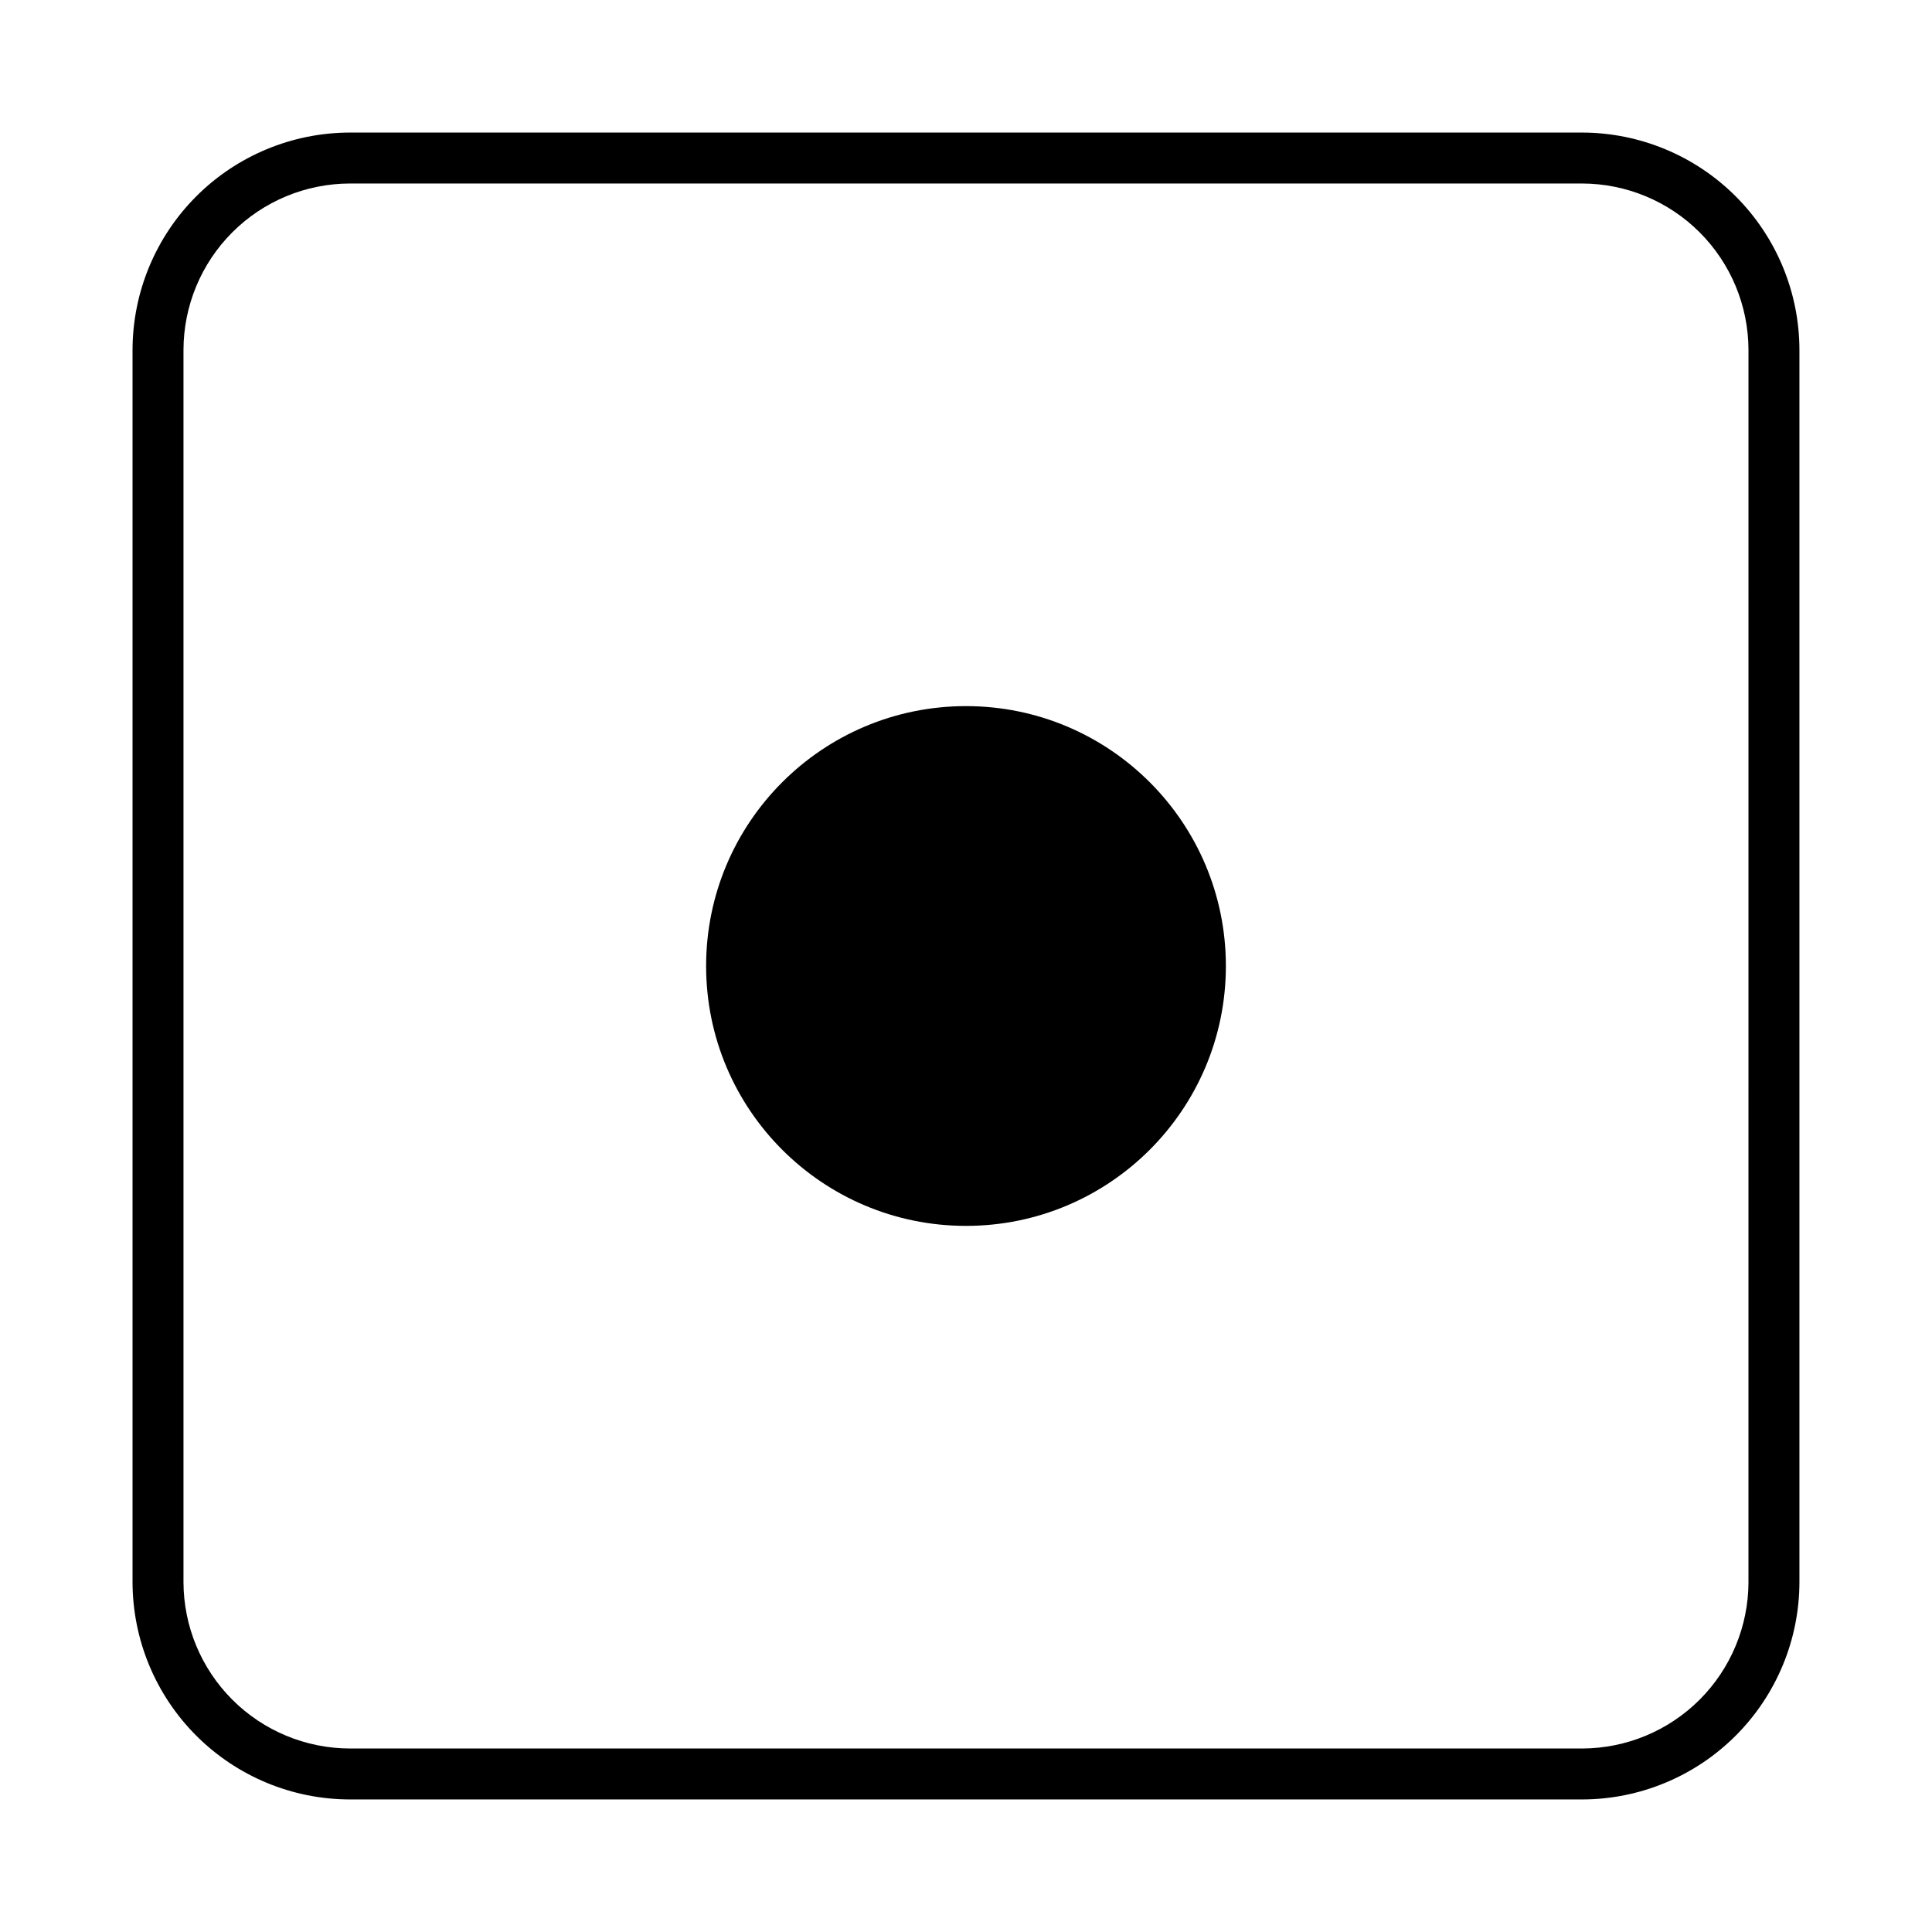
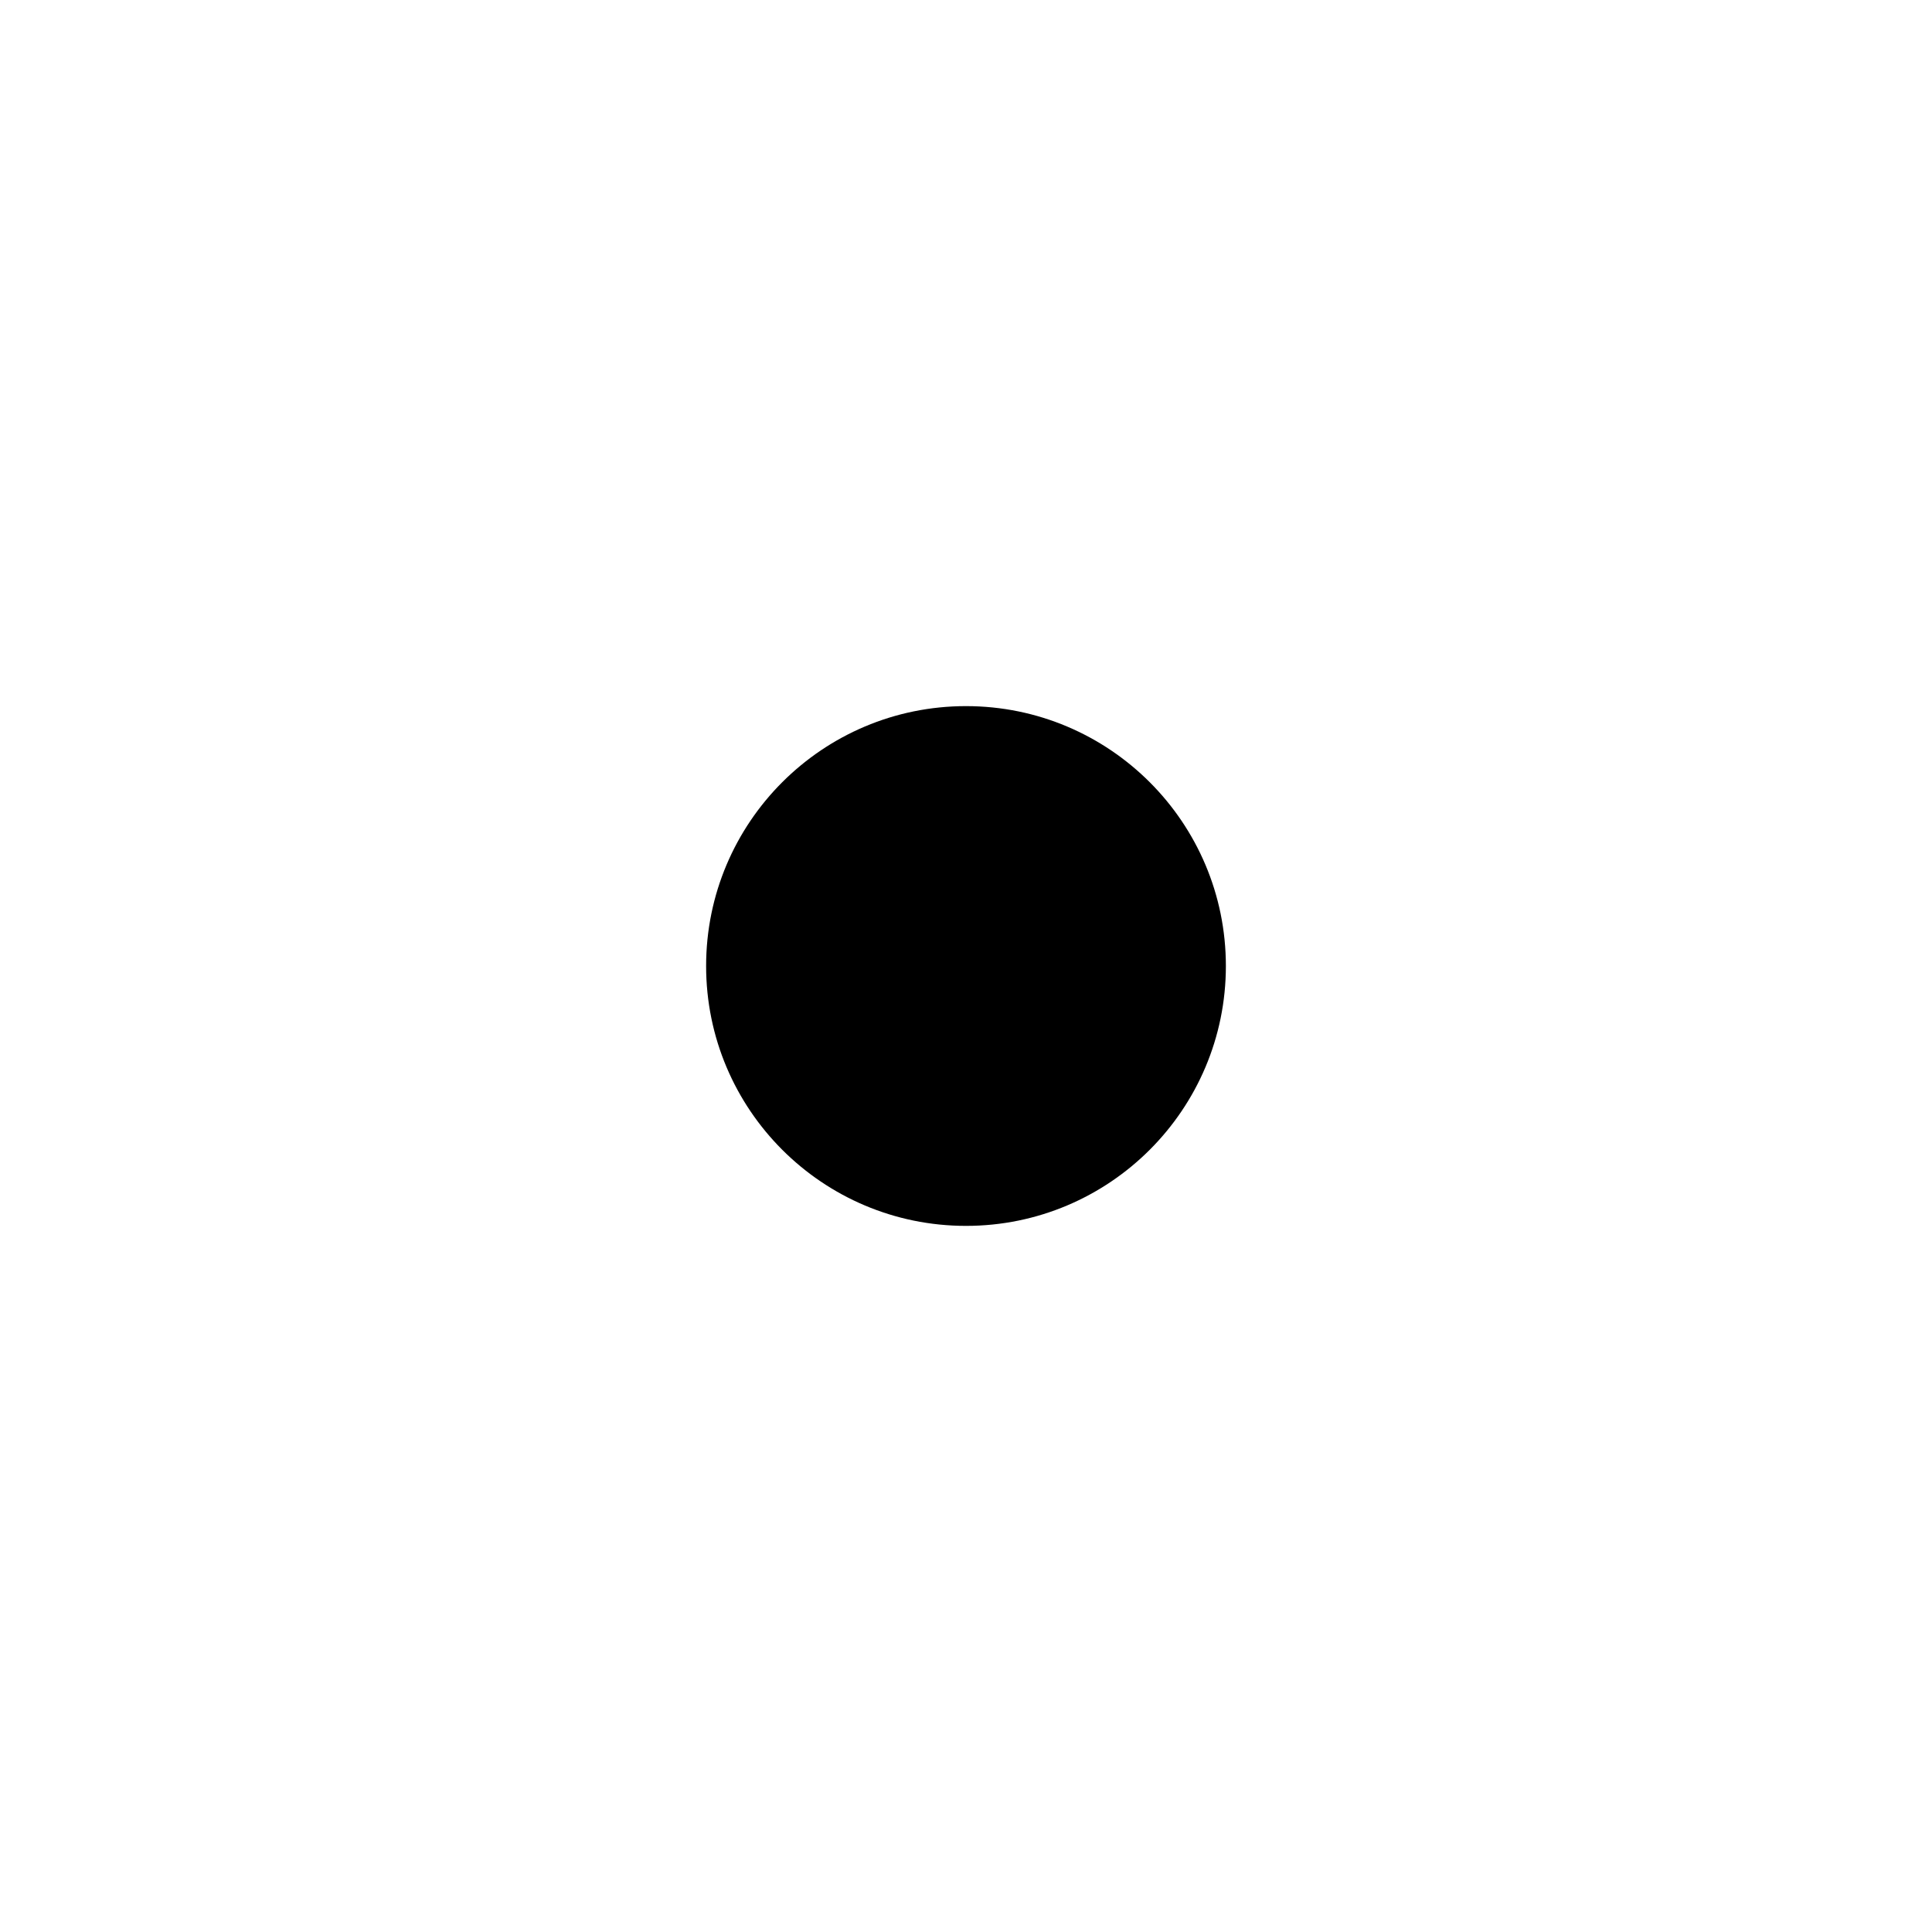
<svg xmlns="http://www.w3.org/2000/svg" fill="#000000" width="800px" height="800px" version="1.1" viewBox="144 144 512 512">
  <g>
-     <path d="m563.28 179.13h-326.57c-15.266 0.027-29.898 6.102-40.691 16.895-10.793 10.793-16.867 25.426-16.895 40.691v326.57c0.027 15.266 6.102 29.898 16.895 40.691 10.793 10.793 25.426 16.871 40.691 16.895h326.57c15.266-0.023 29.898-6.102 40.691-16.895 10.793-10.793 16.871-25.426 16.895-40.691v-326.57c-0.023-15.266-6.102-29.898-16.895-40.691-10.793-10.793-25.426-16.867-40.691-16.895zm44.082 384.16 0.004-0.004c-0.027 11.684-4.68 22.883-12.941 31.145s-19.461 12.914-31.145 12.941h-326.57c-11.684-0.027-22.883-4.68-31.145-12.941-8.262-8.262-12.914-19.461-12.941-31.145v-326.57c0.027-11.684 4.68-22.883 12.941-31.145 8.262-8.262 19.461-12.914 31.145-12.941h326.57c11.684 0.027 22.883 4.68 31.145 12.941 8.262 8.262 12.914 19.461 12.941 31.145z" />
    <path d="m468.87 400c0 38.035-30.836 68.871-68.871 68.871-38.039 0-68.871-30.836-68.871-68.871 0-38.039 30.832-68.871 68.871-68.871 38.035 0 68.871 30.832 68.871 68.871" />
  </g>
</svg>